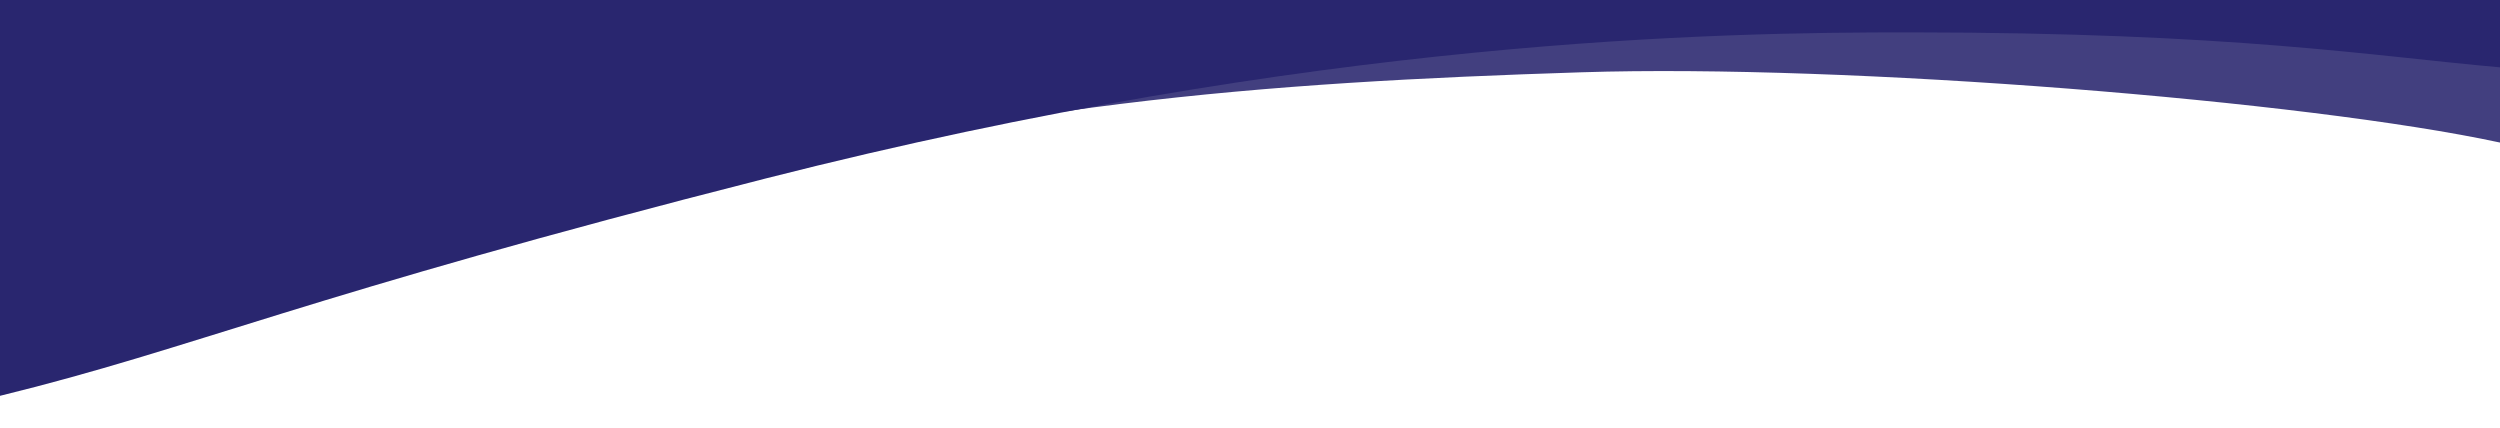
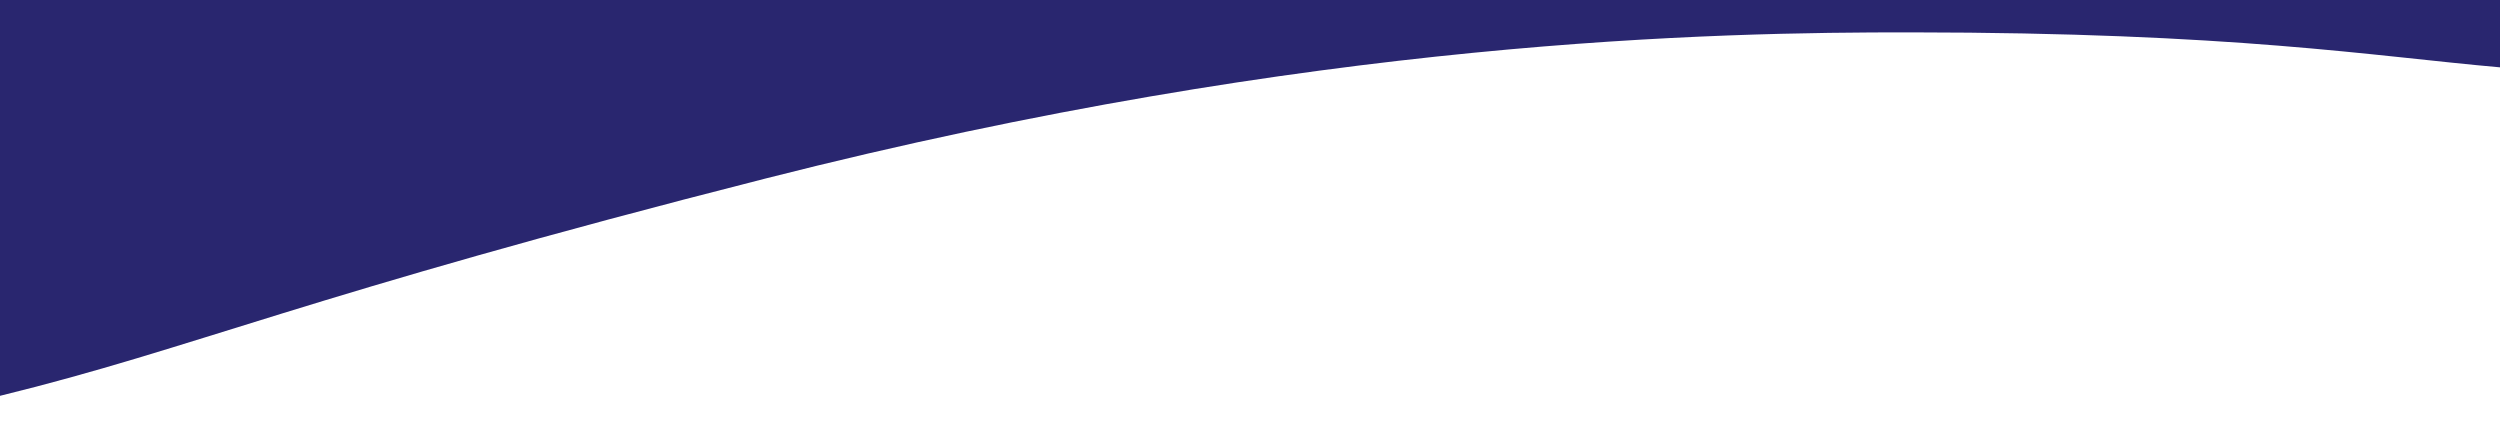
<svg xmlns="http://www.w3.org/2000/svg" version="1.1" id="Layer_1" x="0px" y="0px" width="1920px" height="329px" viewBox="903.091 1163.397 1920 329" enable-background="new 903.091 1163.397 1920 329" xml:space="preserve">
-   <path fill="#423F7F" d="M903.091,1456.696c130.378-32.559,292.438-78.29,494.383-137.677  c259.827-76.408,476.232-92.311,720.158-100.103c204.526-6.533,557.009,21.966,705.459,53.965v-98.484h-1920V1456.696z" />
  <path fill="#29266F" d="M903.091,1467.392c150.008-36.729,232.166-76.422,588.359-167.004  c422.727-107.502,731.483-112.212,878.933-112.134c248.759,0.132,353.754,18.131,452.707,26.861v-55.718h-1920V1467.392z" />
</svg>